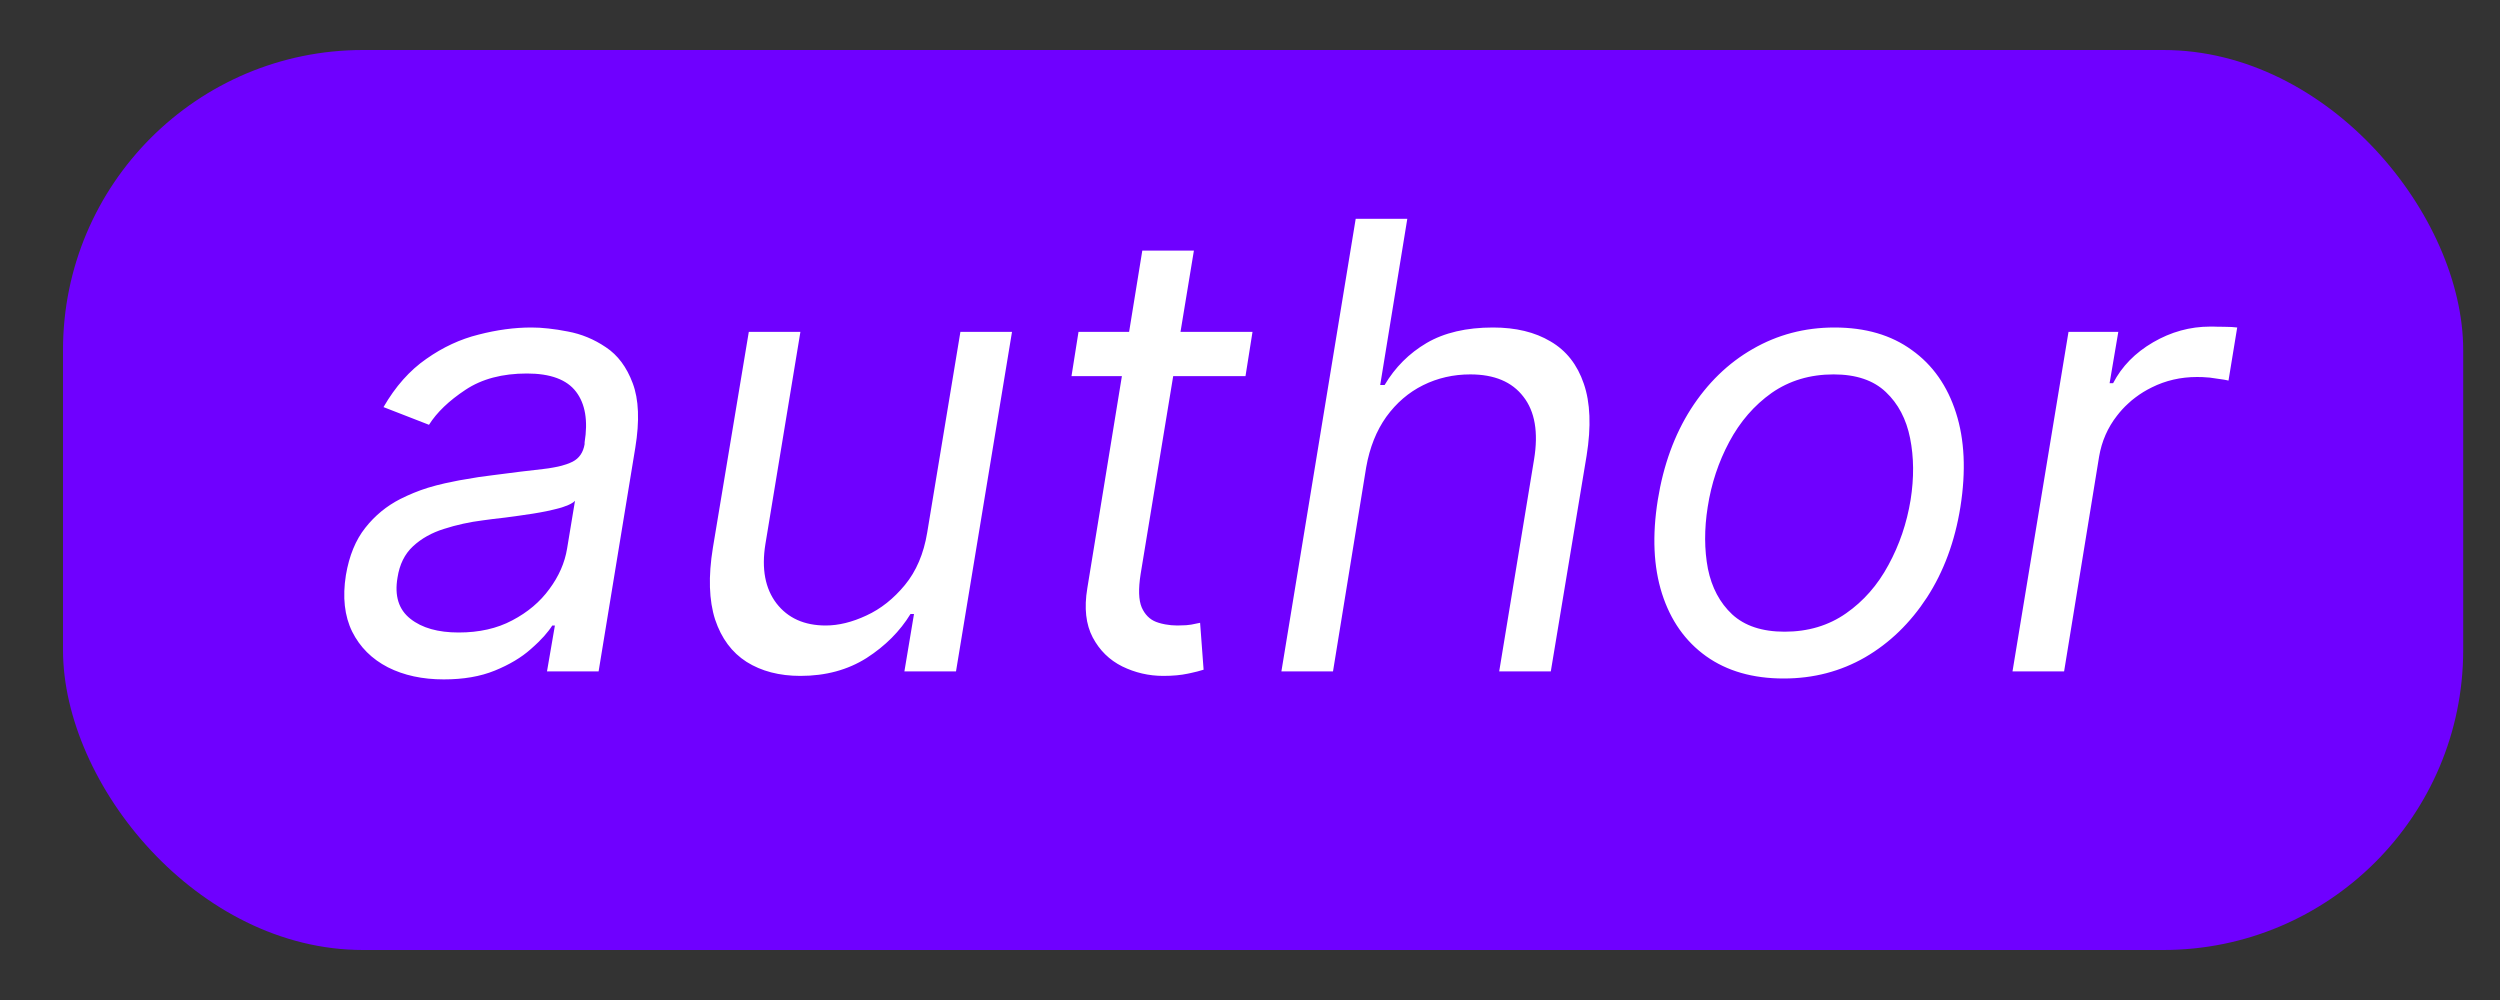
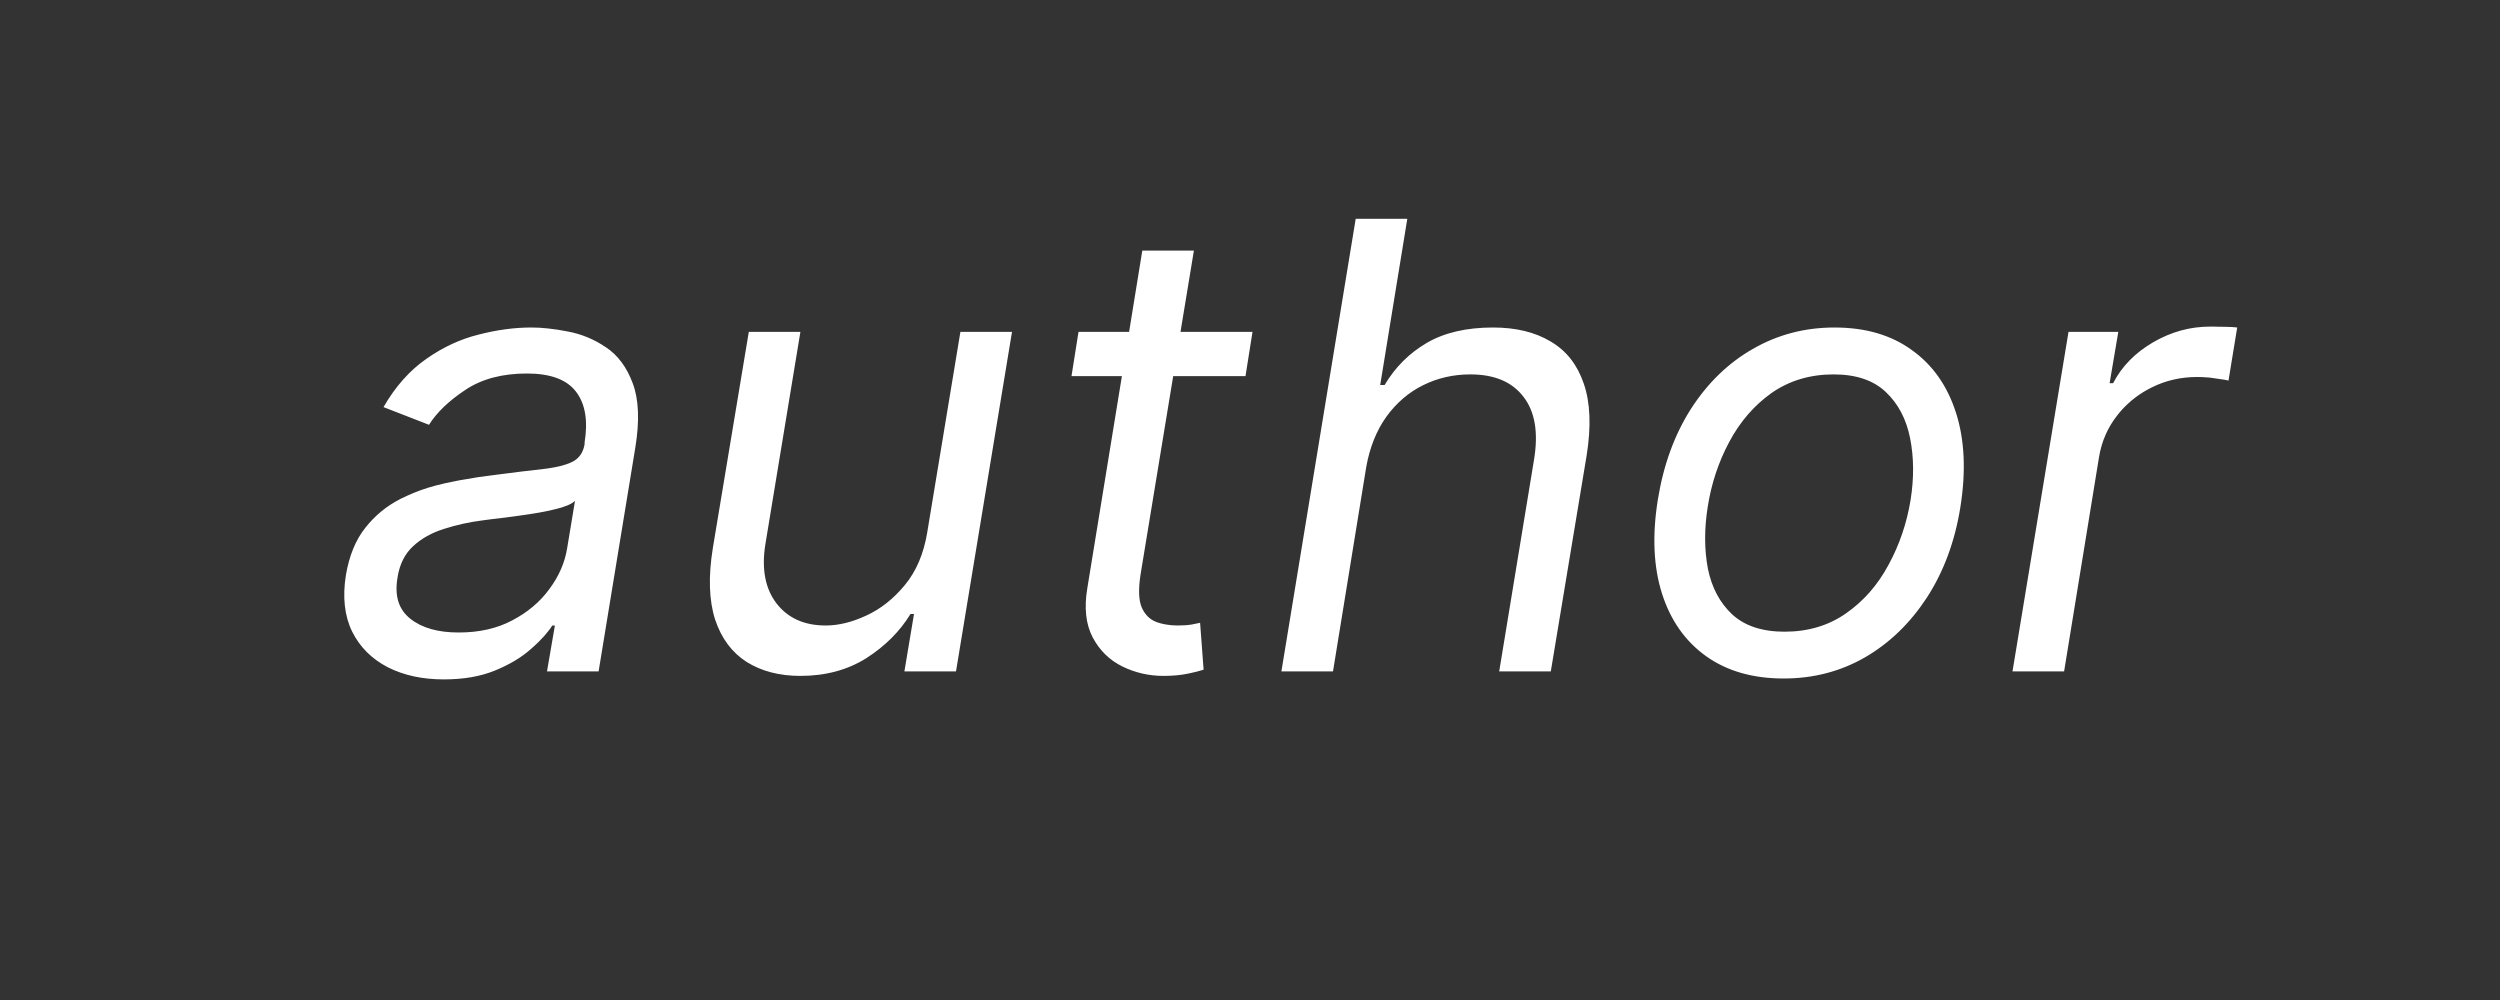
<svg xmlns="http://www.w3.org/2000/svg" width="25" height="10" viewBox="0 0 25 10" fill="none">
  <rect x="0" y="0" width="25" height="10" fill="#333333" stroke="none" />
-   <rect x="0.63" y="0.5" width="24.002" height="9" rx="3" fill="#6F00FF" />
  <path fill-rule="evenodd" clip-rule="evenodd" d="M13.662 4.672L13.33 6.714H12.814L13.557 2.188H14.073L13.802 3.85H13.846C13.951 3.673 14.091 3.533 14.266 3.43C14.442 3.327 14.664 3.275 14.93 3.275C15.158 3.275 15.349 3.321 15.505 3.414C15.663 3.506 15.773 3.646 15.838 3.837C15.903 4.025 15.913 4.265 15.866 4.557L15.508 6.714H14.992L15.341 4.592C15.385 4.323 15.349 4.114 15.234 3.967C15.12 3.818 14.943 3.744 14.703 3.744C14.534 3.744 14.376 3.78 14.231 3.852C14.086 3.924 13.964 4.029 13.863 4.168C13.764 4.307 13.697 4.475 13.662 4.672ZM12.455 3.761L12.525 3.319H11.805L11.939 2.506H11.423L11.291 3.319H10.785L10.715 3.761H11.219L10.873 5.883C10.84 6.081 10.859 6.244 10.927 6.374C10.996 6.504 11.094 6.6 11.222 6.664C11.351 6.727 11.488 6.759 11.633 6.759C11.729 6.759 11.81 6.751 11.876 6.737L11.909 6.73C11.932 6.725 11.954 6.72 11.973 6.715C11.997 6.709 12.018 6.703 12.036 6.697L12.001 6.228L11.913 6.246C11.898 6.248 11.881 6.25 11.863 6.252L11.836 6.253C11.816 6.254 11.796 6.255 11.773 6.255C11.732 6.255 11.692 6.251 11.653 6.244C11.641 6.242 11.628 6.239 11.616 6.236C11.597 6.231 11.579 6.226 11.561 6.219C11.497 6.194 11.449 6.146 11.417 6.074C11.386 6 11.383 5.889 11.406 5.742L11.732 3.761H12.455ZM4.438 6.794C4.225 6.794 4.039 6.754 3.879 6.673C3.718 6.59 3.599 6.471 3.522 6.317C3.445 6.16 3.424 5.972 3.459 5.751C3.492 5.556 3.557 5.399 3.653 5.278C3.75 5.155 3.866 5.06 4.003 4.99C4.091 4.946 4.182 4.908 4.278 4.878C4.334 4.861 4.391 4.846 4.449 4.833C4.489 4.824 4.53 4.816 4.57 4.808L4.595 4.803L4.643 4.795C4.739 4.777 4.833 4.763 4.928 4.752C5.135 4.725 5.303 4.704 5.433 4.69C5.469 4.686 5.503 4.681 5.534 4.675C5.55 4.672 5.566 4.669 5.58 4.666C5.593 4.663 5.605 4.66 5.617 4.657C5.634 4.652 5.65 4.647 5.666 4.642C5.688 4.634 5.708 4.626 5.726 4.617C5.792 4.583 5.832 4.525 5.846 4.442V4.424C5.881 4.208 5.853 4.039 5.761 3.918C5.669 3.796 5.505 3.735 5.269 3.735C5.024 3.735 4.819 3.789 4.655 3.898C4.49 4.007 4.368 4.124 4.29 4.248L3.835 4.071C3.954 3.865 4.097 3.704 4.263 3.589C4.429 3.472 4.604 3.391 4.786 3.346C4.968 3.299 5.144 3.275 5.313 3.275C5.367 3.275 5.424 3.278 5.484 3.285C5.545 3.291 5.61 3.302 5.678 3.315C5.813 3.34 5.94 3.392 6.058 3.472C6.178 3.551 6.267 3.671 6.327 3.832C6.388 3.993 6.397 4.208 6.353 4.477L5.986 6.714H5.47L5.549 6.255H5.523C5.517 6.264 5.51 6.273 5.504 6.283C5.498 6.291 5.493 6.299 5.487 6.306C5.459 6.343 5.425 6.381 5.385 6.42C5.373 6.432 5.361 6.444 5.347 6.456C5.335 6.468 5.322 6.479 5.308 6.491C5.214 6.575 5.093 6.647 4.948 6.706C4.803 6.765 4.634 6.794 4.438 6.794ZM9.272 5.326L9.604 3.319H10.12L9.56 6.714H9.044L9.14 6.14H9.105C9 6.312 8.854 6.459 8.666 6.58C8.478 6.699 8.257 6.759 8.004 6.759C7.794 6.759 7.614 6.712 7.466 6.619C7.319 6.525 7.214 6.384 7.151 6.195C7.09 6.005 7.082 5.765 7.129 5.477L7.488 3.319H8.004L7.654 5.441C7.614 5.689 7.652 5.886 7.765 6.034C7.879 6.181 8.043 6.255 8.257 6.255C8.385 6.255 8.521 6.222 8.664 6.155C8.808 6.089 8.936 5.987 9.049 5.85C9.162 5.713 9.237 5.538 9.272 5.326ZM17.061 6.562C17.27 6.711 17.529 6.785 17.837 6.785C18.135 6.785 18.406 6.714 18.651 6.573C18.897 6.43 19.103 6.23 19.27 5.974C19.437 5.716 19.549 5.415 19.604 5.07C19.661 4.71 19.646 4.396 19.56 4.128C19.474 3.859 19.327 3.649 19.119 3.501C18.912 3.35 18.654 3.275 18.345 3.275C18.047 3.275 17.775 3.347 17.527 3.49C17.281 3.631 17.075 3.831 16.908 4.091C16.744 4.349 16.634 4.651 16.578 4.999C16.521 5.356 16.535 5.668 16.62 5.936C16.706 6.205 16.853 6.413 17.061 6.562ZM20.125 6.714L20.685 3.319H21.183L21.096 3.832H21.131C21.218 3.664 21.351 3.528 21.531 3.423C21.71 3.319 21.9 3.266 22.101 3.266L22.136 3.266L22.167 3.267L22.244 3.268C22.299 3.268 22.342 3.271 22.372 3.275L22.285 3.806C22.276 3.803 22.262 3.801 22.242 3.797C22.223 3.794 22.198 3.79 22.167 3.786C22.145 3.782 22.122 3.779 22.098 3.776C22.074 3.774 22.05 3.772 22.026 3.771C22.008 3.771 21.989 3.77 21.97 3.77C21.807 3.77 21.656 3.805 21.518 3.874C21.459 3.903 21.405 3.936 21.355 3.974C21.329 3.993 21.304 4.014 21.28 4.037C21.24 4.073 21.204 4.113 21.17 4.157C21.077 4.276 21.017 4.413 20.991 4.566L20.641 6.714H20.125ZM17.846 6.317C18.082 6.317 18.287 6.255 18.461 6.133C18.636 6.011 18.777 5.85 18.885 5.649C18.994 5.449 19.068 5.232 19.106 4.999C19.141 4.778 19.139 4.573 19.101 4.382C19.063 4.191 18.982 4.037 18.858 3.92C18.735 3.803 18.561 3.744 18.336 3.744C18.1 3.744 17.894 3.806 17.717 3.929C17.542 4.053 17.401 4.216 17.293 4.418C17.185 4.62 17.113 4.837 17.077 5.07C17.042 5.291 17.043 5.497 17.079 5.687C17.117 5.875 17.198 6.028 17.322 6.144C17.447 6.259 17.622 6.317 17.846 6.317ZM5.122 6.204C4.97 6.285 4.791 6.325 4.587 6.325C4.381 6.325 4.22 6.28 4.104 6.188C3.987 6.096 3.944 5.959 3.975 5.777C3.995 5.645 4.047 5.54 4.13 5.463C4.214 5.385 4.318 5.327 4.44 5.289C4.564 5.249 4.695 5.22 4.832 5.203C4.887 5.195 4.96 5.186 5.05 5.176C5.142 5.164 5.236 5.151 5.332 5.136C5.379 5.129 5.423 5.12 5.465 5.112C5.486 5.107 5.507 5.103 5.527 5.098L5.568 5.088L5.595 5.081L5.619 5.074L5.639 5.067L5.652 5.062L5.664 5.058L5.677 5.053L5.694 5.045C5.699 5.043 5.704 5.04 5.708 5.038L5.72 5.031C5.732 5.024 5.742 5.016 5.75 5.008L5.671 5.485C5.648 5.627 5.589 5.762 5.494 5.89C5.401 6.018 5.277 6.123 5.122 6.204Z" fill="white" />
</svg>